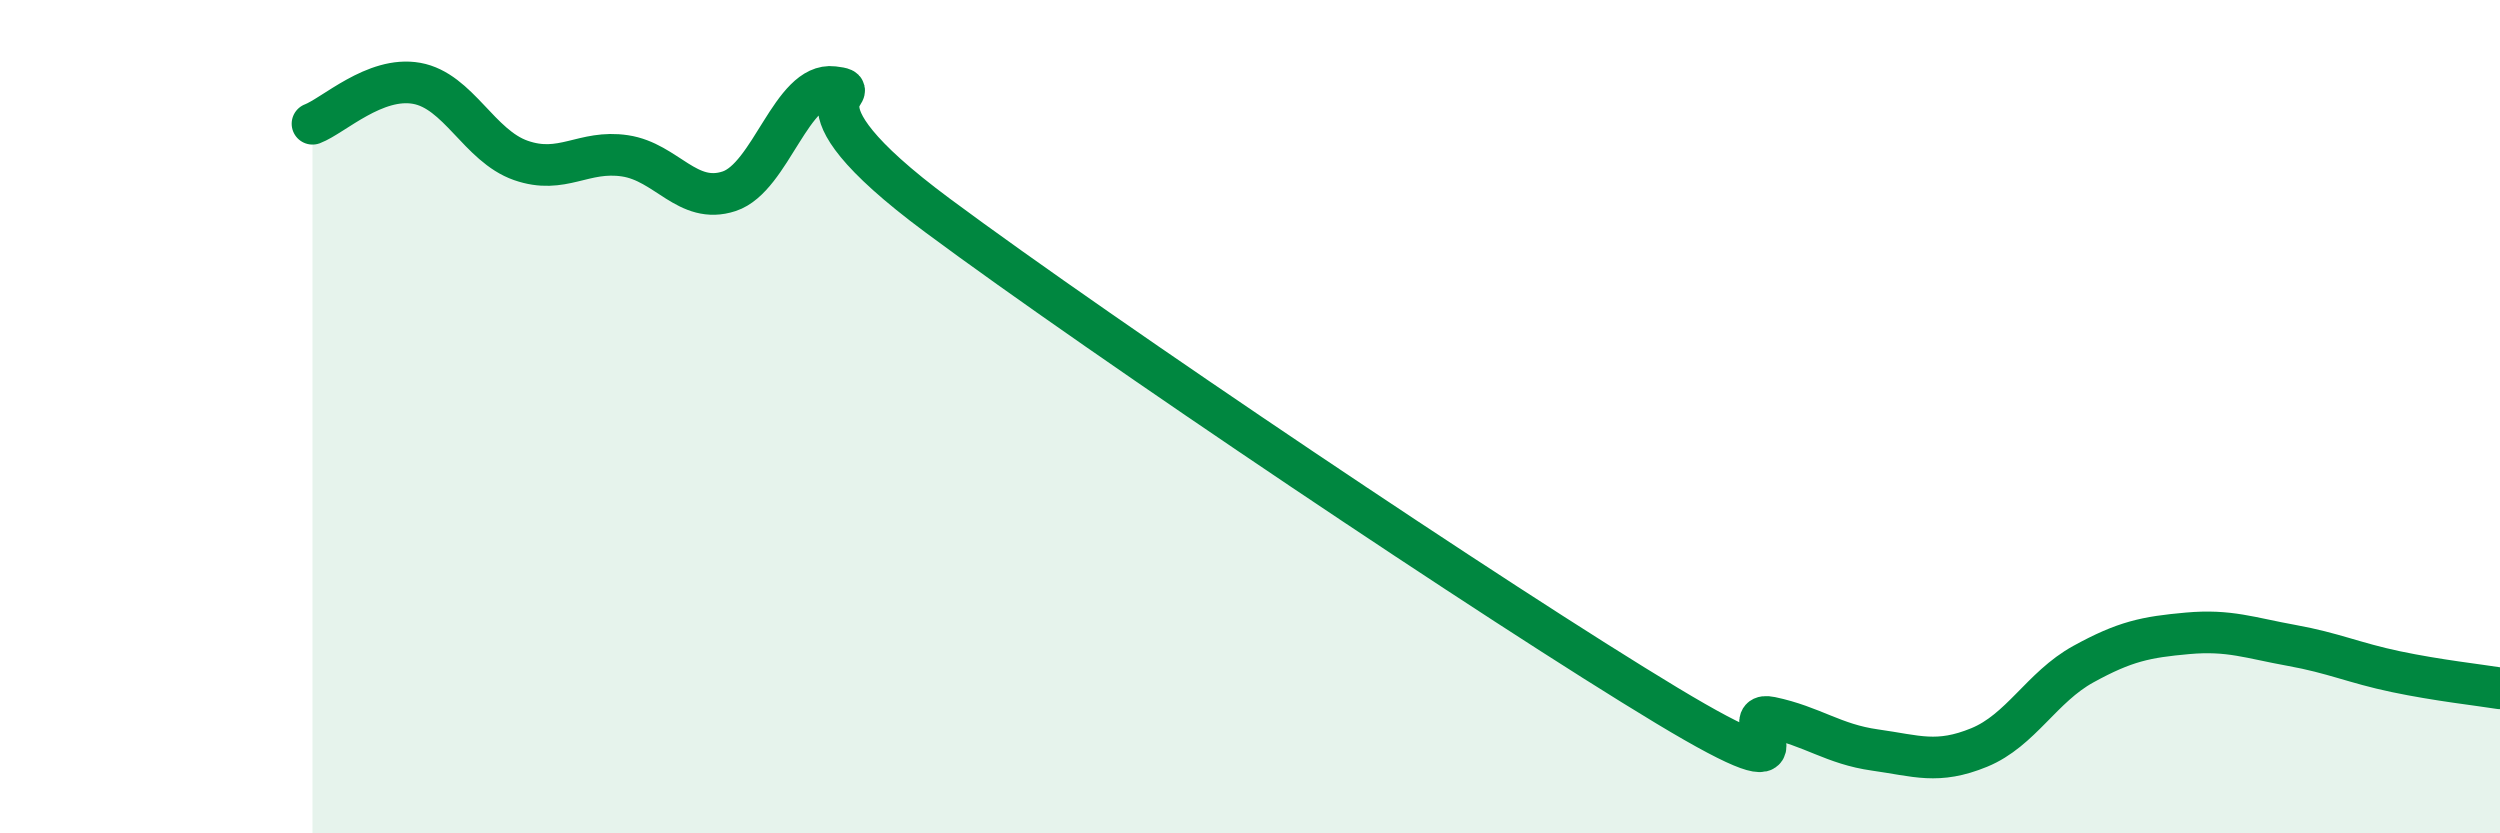
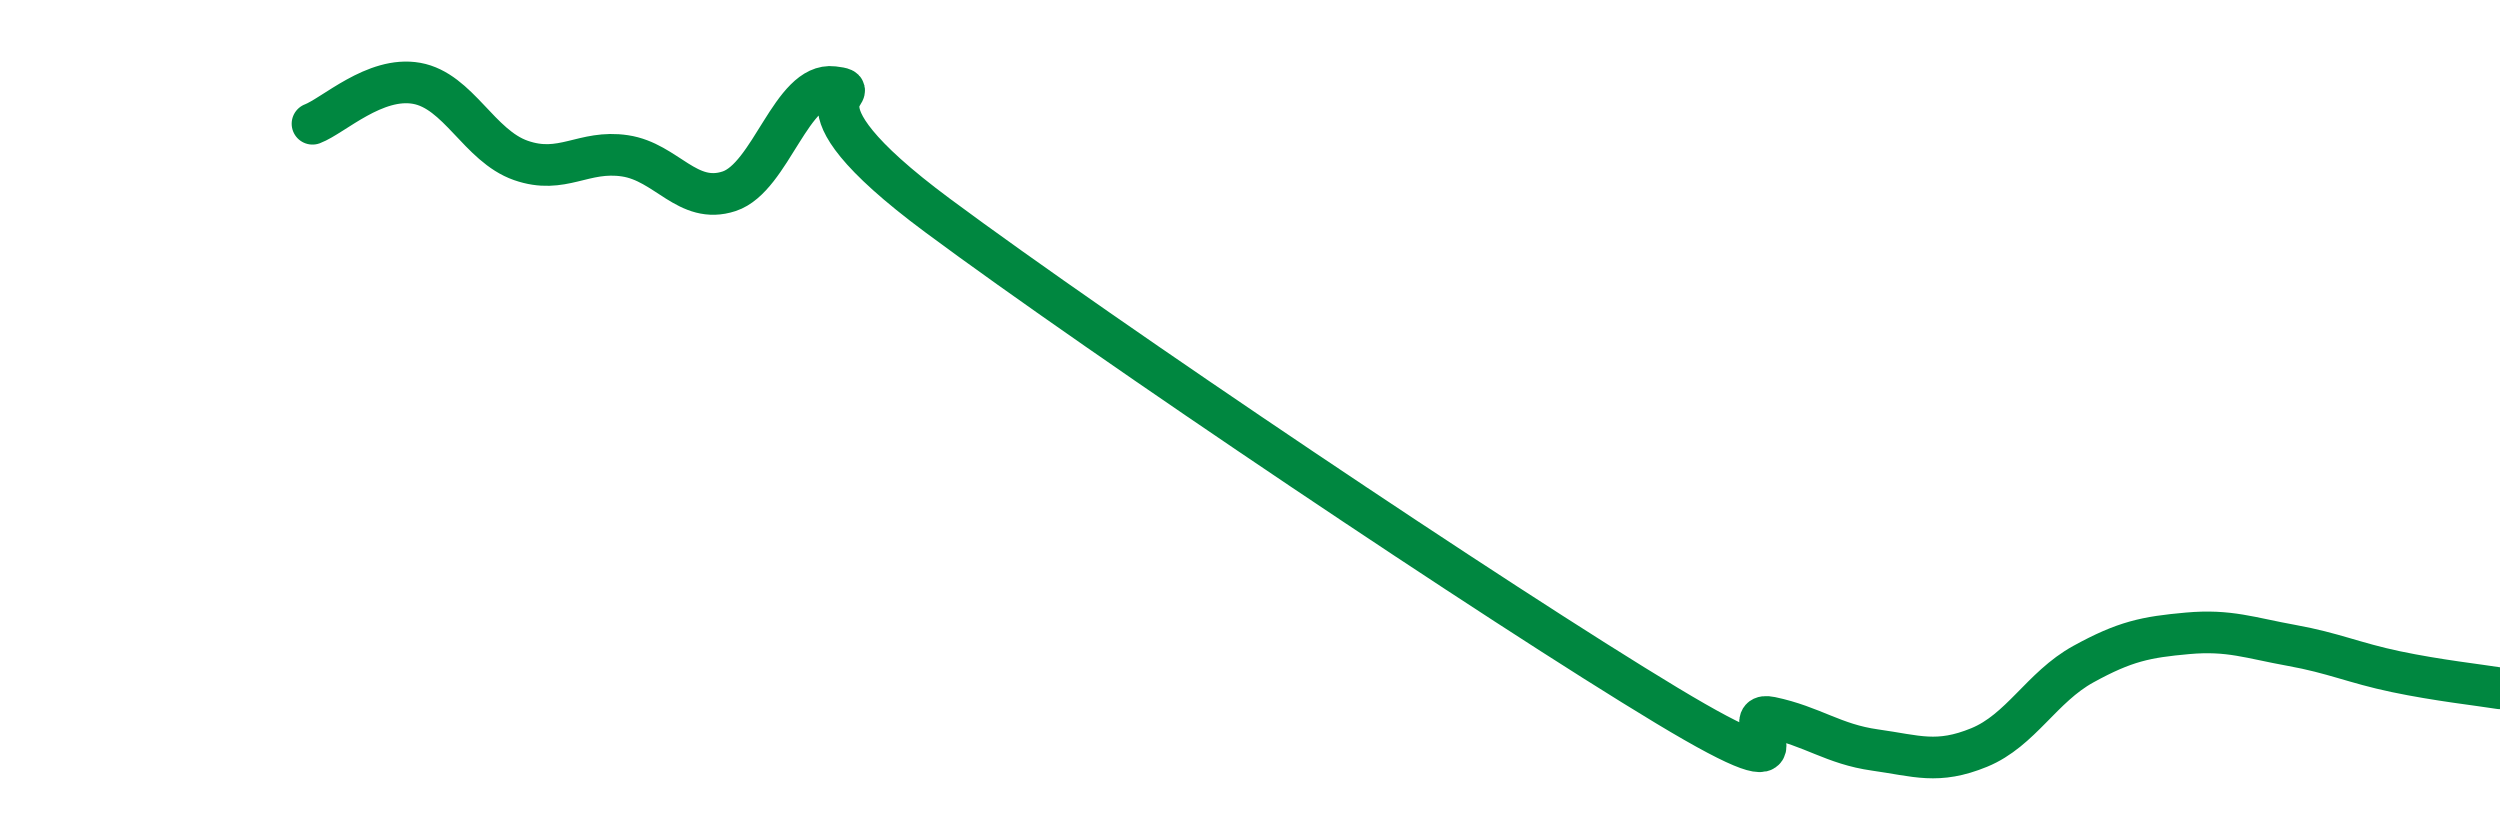
<svg xmlns="http://www.w3.org/2000/svg" width="60" height="20" viewBox="0 0 60 20">
-   <path d="M 7.5,2.97 C 8,2.78 9,1.82 10,2 C 11,2.18 11.5,3.5 12.5,3.85 C 13.5,4.2 14,3.59 15,3.74 C 16,3.89 16.5,4.92 17.5,4.59 C 18.5,4.26 19,1.97 20,2.09 C 21,2.21 18.5,2.2 22.5,5.17 C 26.5,8.14 36,14.52 40,16.93 C 44,19.34 41.5,17.01 42.5,17.22 C 43.5,17.43 44,17.86 45,18 C 46,18.14 46.5,18.35 47.5,17.94 C 48.5,17.53 49,16.49 50,15.94 C 51,15.39 51.5,15.29 52.5,15.2 C 53.5,15.11 54,15.31 55,15.49 C 56,15.67 56.5,15.91 57.5,16.12 C 58.5,16.33 59.5,16.44 60,16.52L60 20L7.5 20Z" fill="#008740" opacity="0.1" stroke-linecap="round" stroke-linejoin="round" />
  <path d="M 7.5,2.97 C 8,2.78 9,1.82 10,2 C 11,2.18 11.5,3.5 12.5,3.85 C 13.5,4.2 14,3.59 15,3.74 C 16,3.89 16.5,4.92 17.5,4.59 C 18.5,4.26 19,1.97 20,2.09 C 21,2.21 18.5,2.2 22.5,5.17 C 26.5,8.14 36,14.52 40,16.93 C 44,19.34 41.5,17.01 42.5,17.22 C 43.5,17.43 44,17.86 45,18 C 46,18.14 46.5,18.35 47.5,17.94 C 48.5,17.53 49,16.49 50,15.94 C 51,15.39 51.5,15.29 52.5,15.2 C 53.5,15.11 54,15.31 55,15.49 C 56,15.67 56.5,15.91 57.5,16.12 C 58.5,16.33 59.5,16.44 60,16.52" stroke="#008740" stroke-width="1" fill="none" stroke-linecap="round" stroke-linejoin="round" />
</svg>